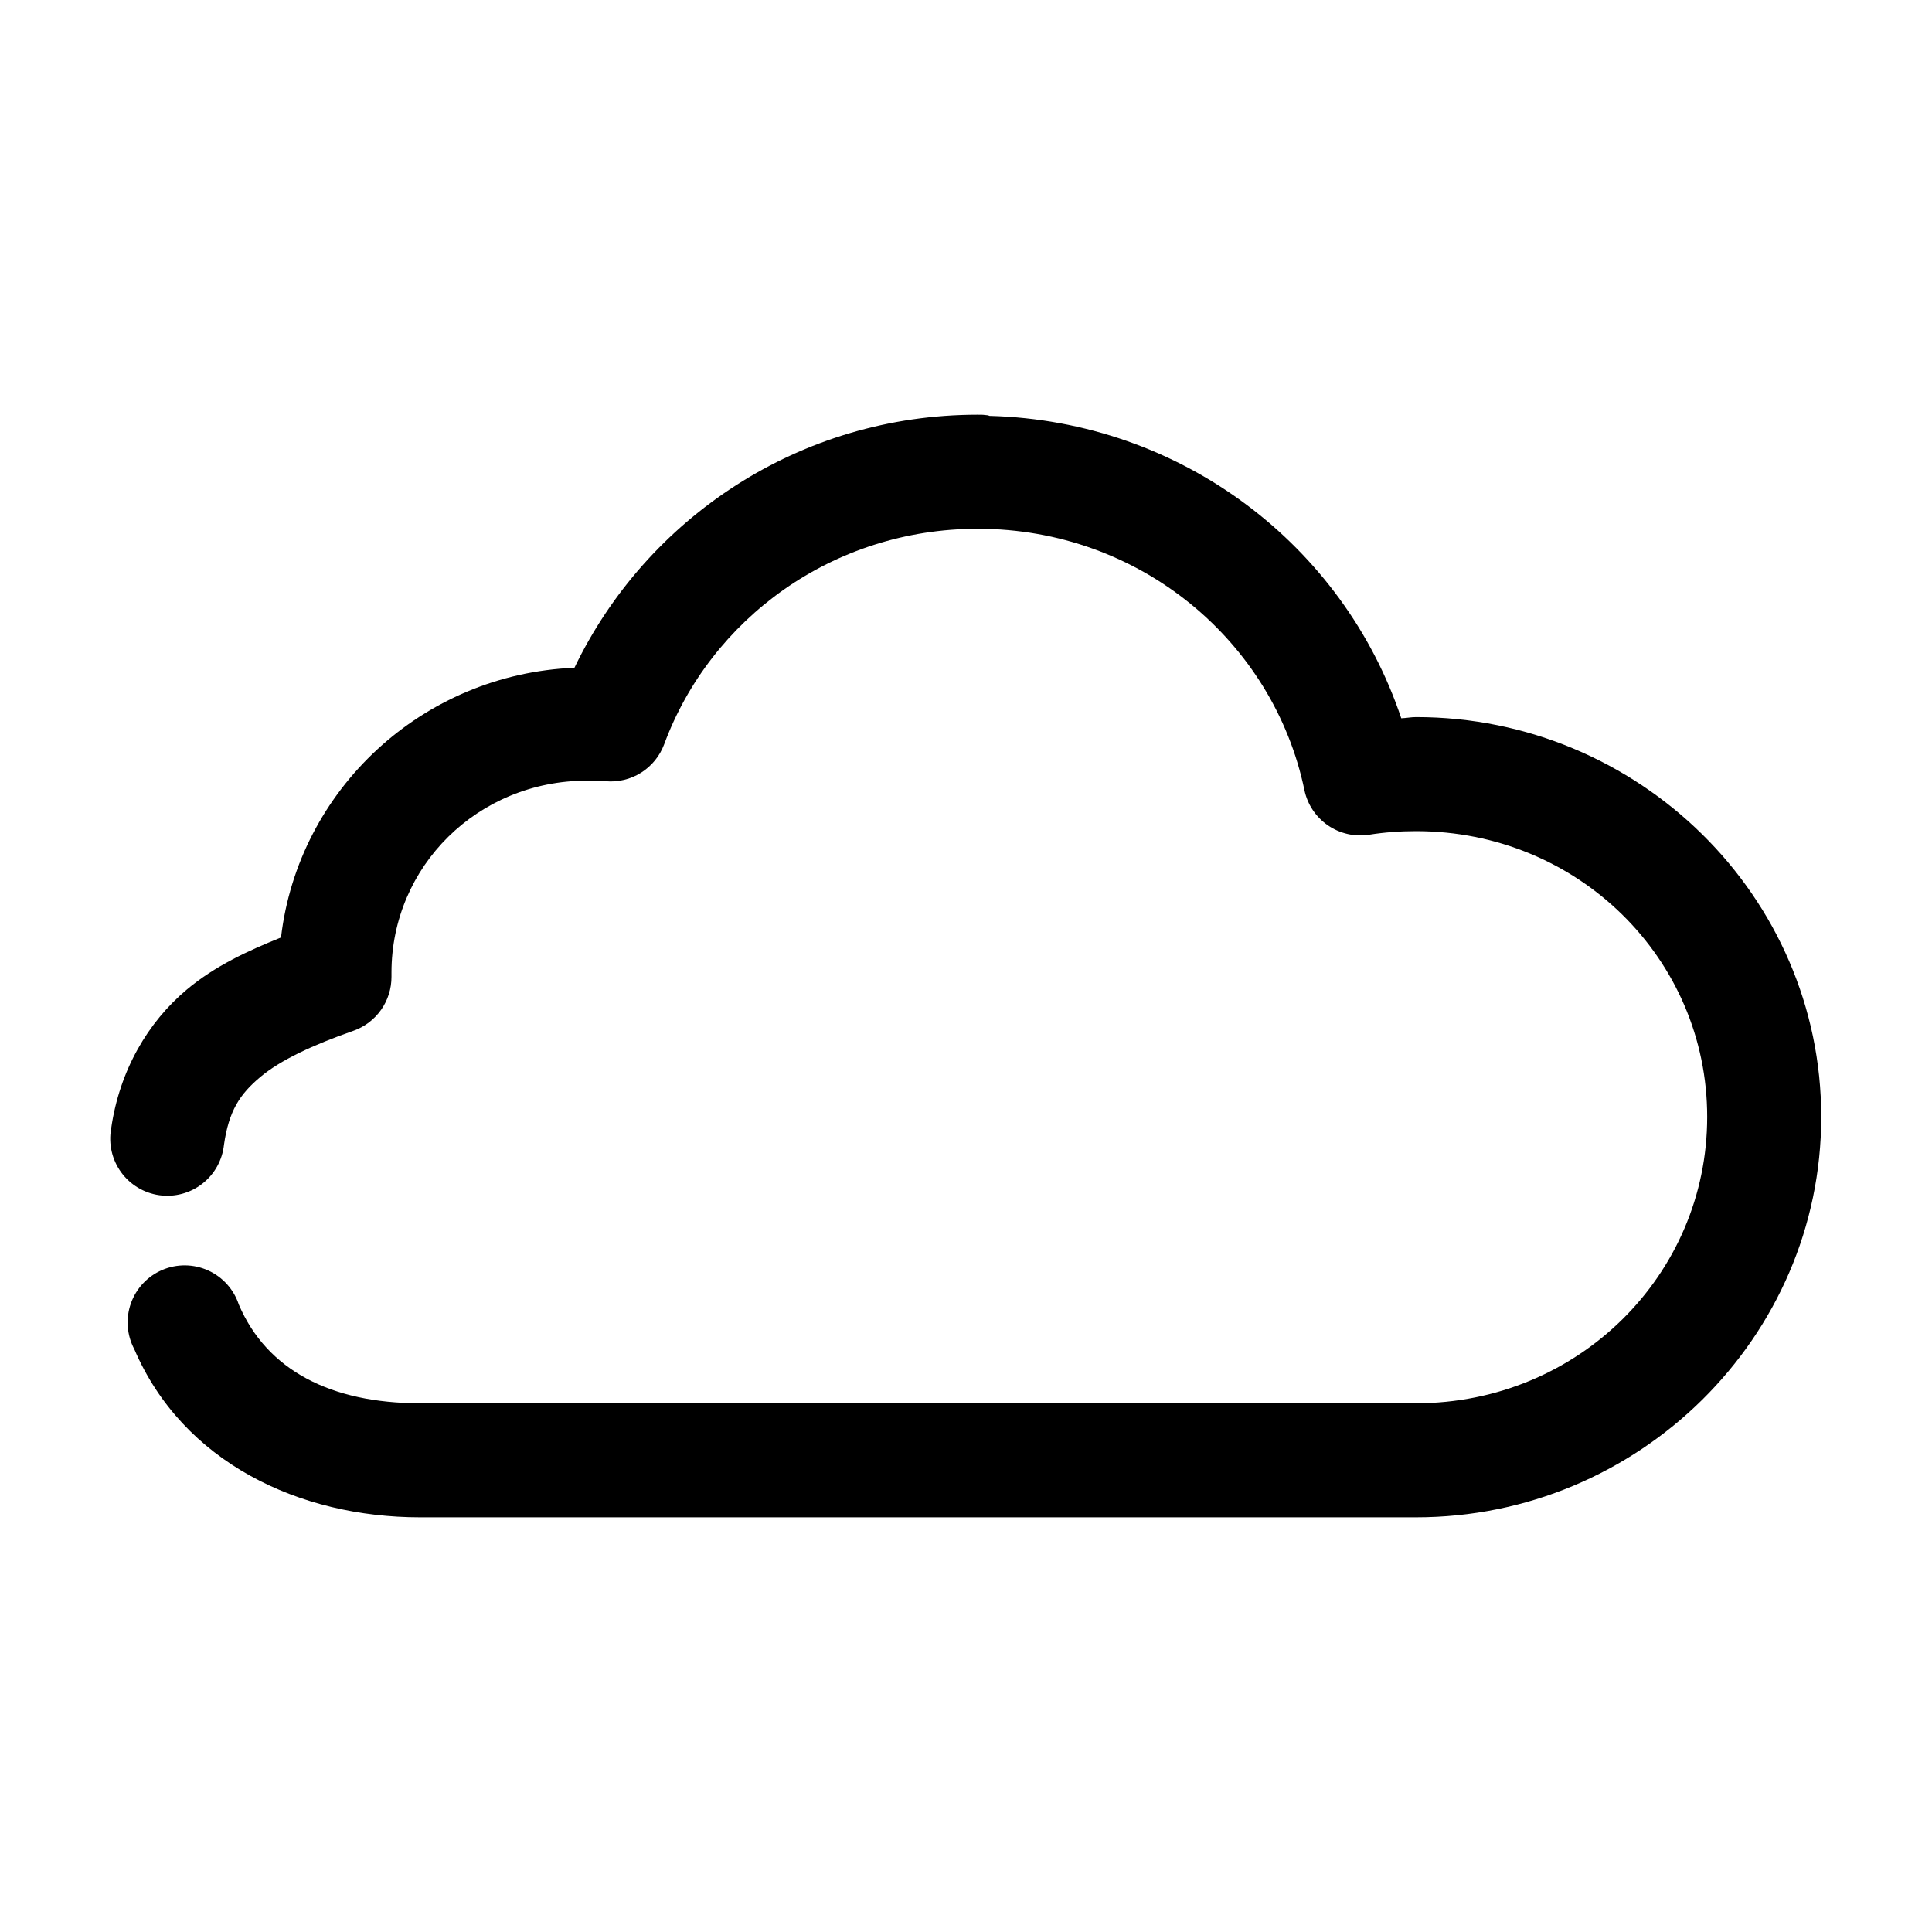
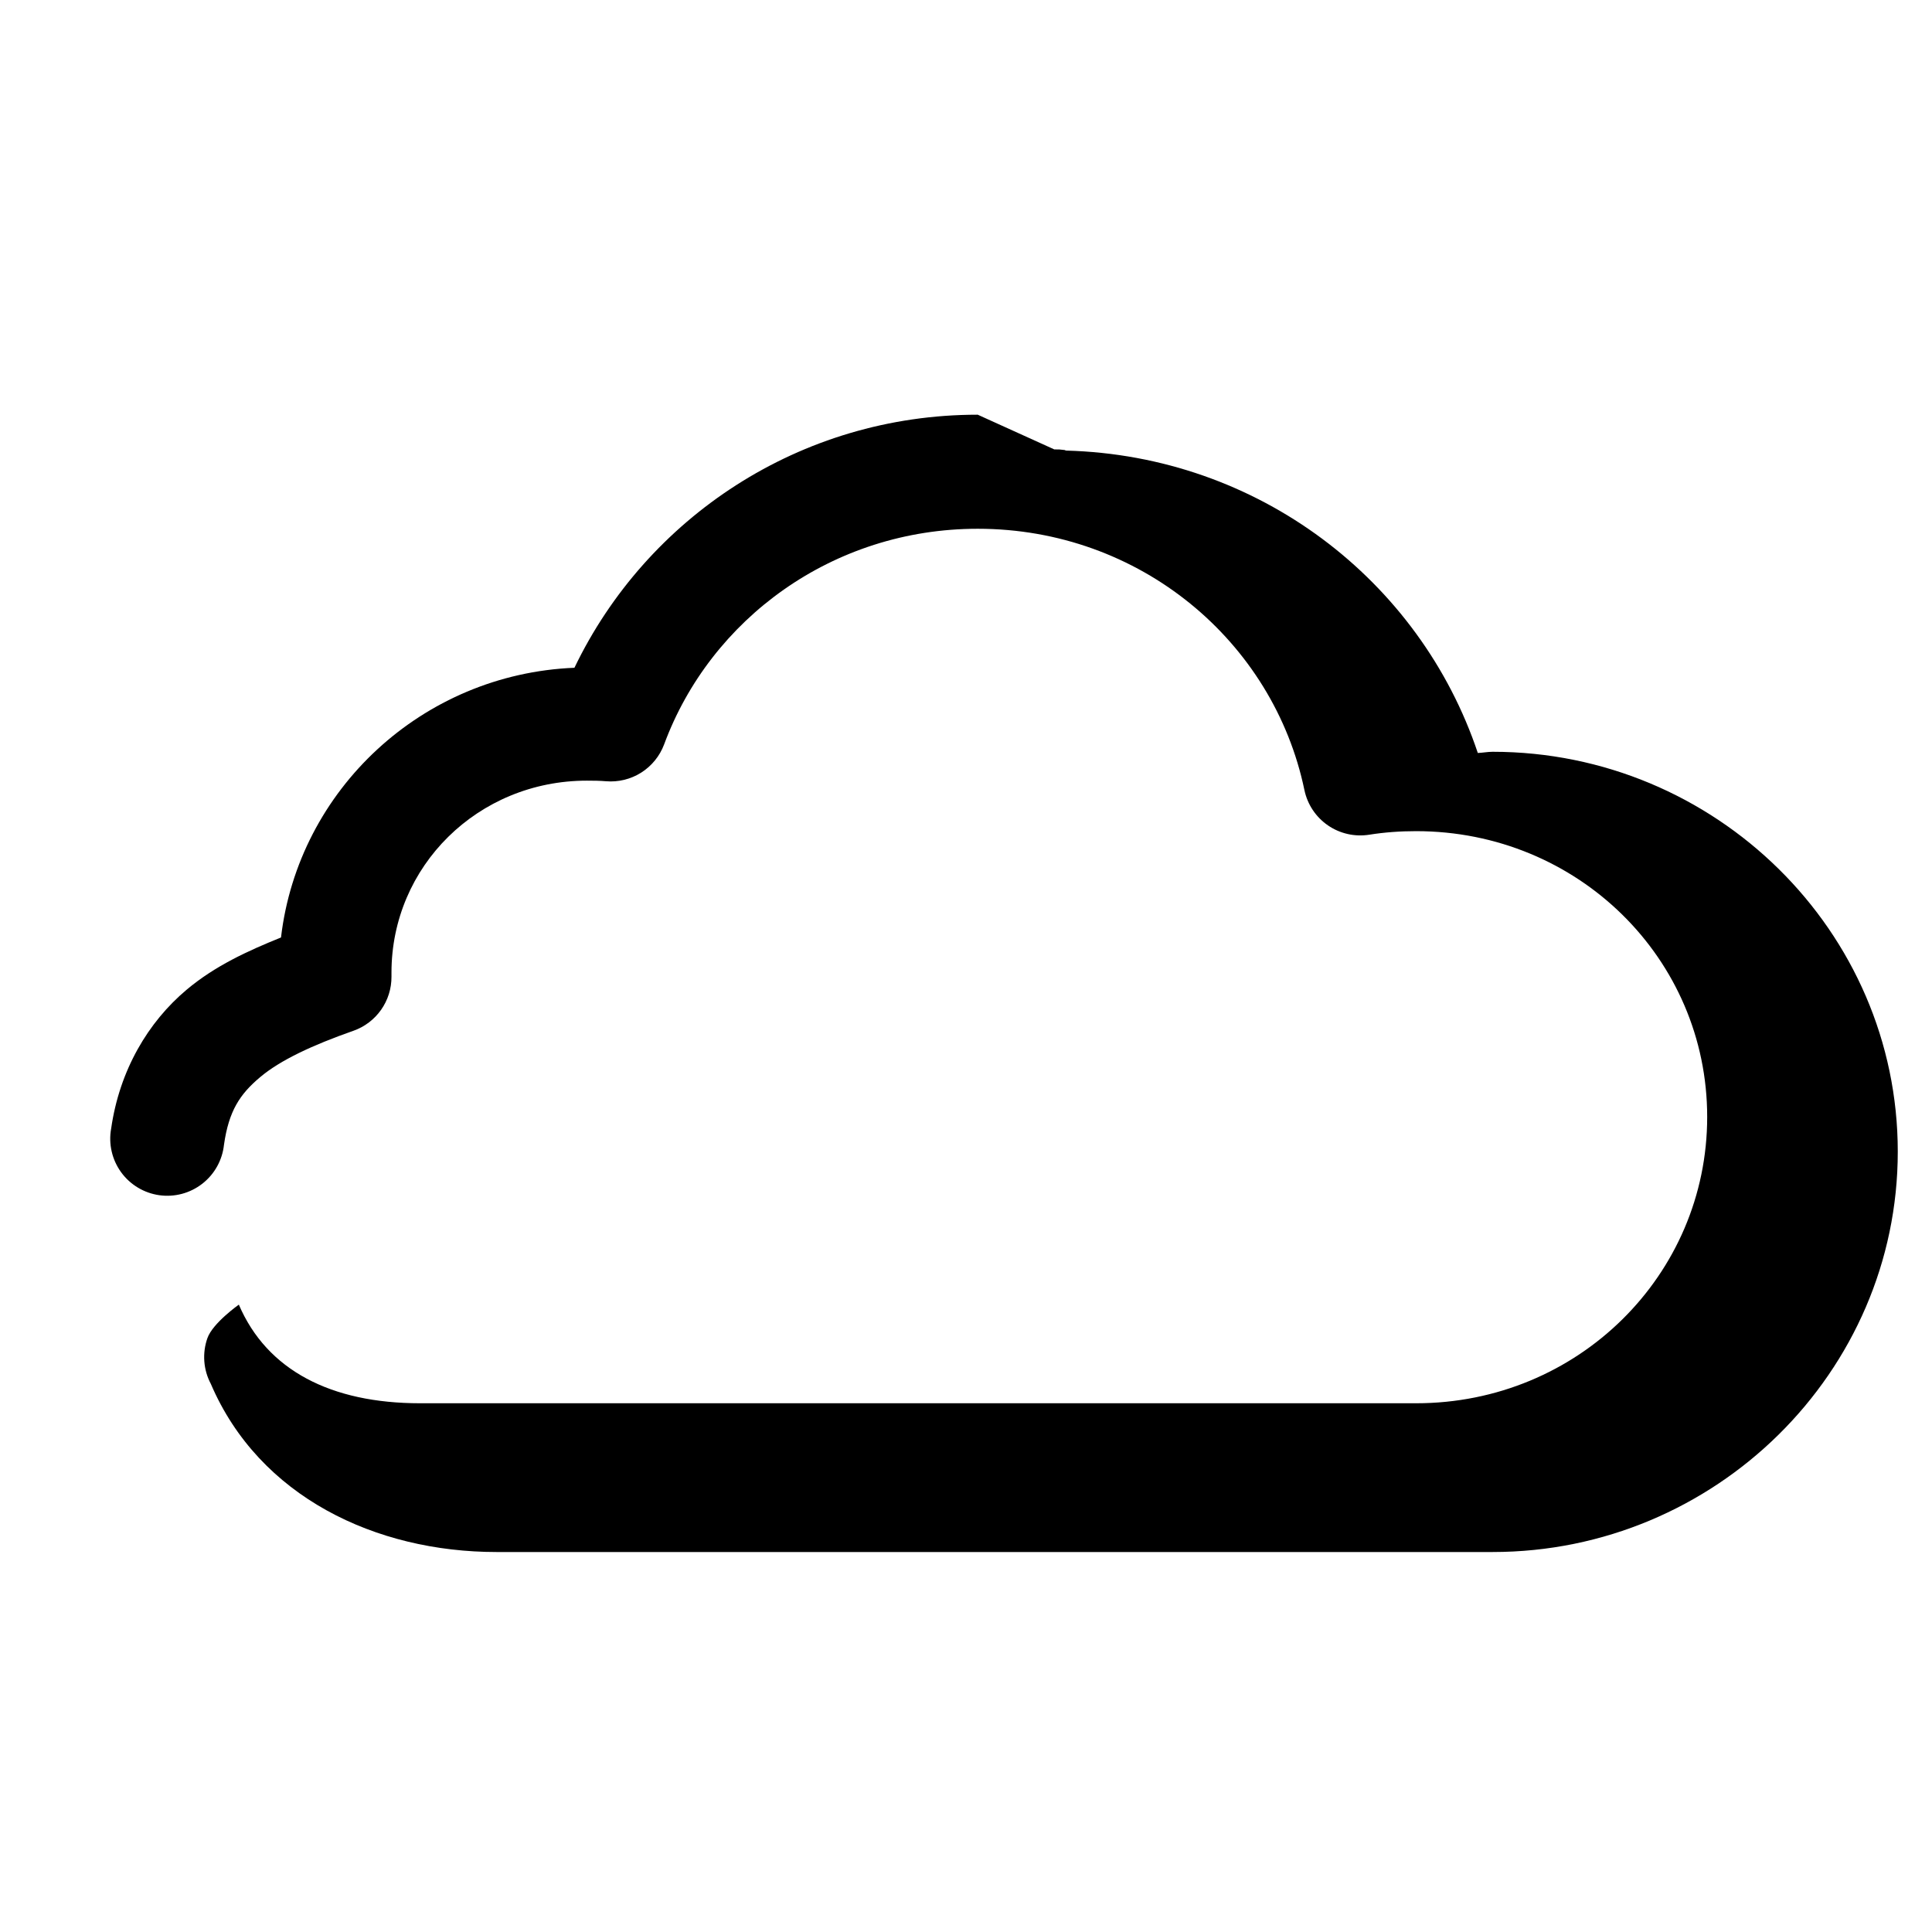
<svg xmlns="http://www.w3.org/2000/svg" fill="#000000" width="800px" height="800px" version="1.1" viewBox="144 144 512 512">
-   <path d="m403.11 253.9c-47.168 0-87.805 27.371-106.88 67.066-40.293 1.641-73.152 32.27-77.762 71.477-8.828 3.562-17.504 7.531-25.027 13.855-10.156 8.535-17.781 21.293-19.992 36.84h-0.004c-0.715 4.035 0.242 8.188 2.644 11.508 2.406 3.316 6.055 5.516 10.113 6.094 4.055 0.574 8.172-0.52 11.406-3.039 3.234-2.516 5.309-6.238 5.746-10.312 1.281-9.016 4.234-13.438 9.602-17.949 5.367-4.512 13.844-8.457 24.715-12.281v0.004c2.957-1.047 5.516-2.988 7.324-5.555 1.805-2.566 2.766-5.633 2.75-8.773v-1.102c0-28.125 22.879-50.852 51.789-50.852 1.715 0 3.512 0.02 5.039 0.156h-0.004c3.285 0.277 6.57-0.523 9.355-2.285 2.785-1.766 4.918-4.387 6.074-7.477 12.293-33.254 44.684-57.148 83.113-57.148 42.977 0 78.363 29.82 86.578 69.273 0.801 3.793 3.027 7.133 6.223 9.332 3.191 2.195 7.109 3.082 10.938 2.477 4.082-0.652 8.227-0.945 12.438-0.945 42.887 0 77.133 33.816 77.133 75.727 0 41.91-34.246 75.887-77.133 75.887h-263.98c-23.586 0-40.562-8.734-48.012-26.133l-0.004-0.004c-1.32-4.023-4.266-7.309-8.121-9.055-3.856-1.75-8.27-1.801-12.164-0.141s-6.914 4.879-8.324 8.871c-1.41 3.992-1.082 8.395 0.906 12.133 12.824 29.949 43.727 44.555 75.715 44.555h263.98c58.984 0 107.36-47.641 107.36-106.11 0-58.473-48.371-105.96-107.36-105.96-1.348 0-2.602 0.266-3.934 0.316-15.344-45.812-58.191-78.793-109.09-80.137-0.164-0.004-0.309-0.152-0.473-0.156-0.883-0.133-1.781-0.184-2.676-0.156z" />
+   <path d="m403.11 253.9c-47.168 0-87.805 27.371-106.88 67.066-40.293 1.641-73.152 32.27-77.762 71.477-8.828 3.562-17.504 7.531-25.027 13.855-10.156 8.535-17.781 21.293-19.992 36.84h-0.004c-0.715 4.035 0.242 8.188 2.644 11.508 2.406 3.316 6.055 5.516 10.113 6.094 4.055 0.574 8.172-0.52 11.406-3.039 3.234-2.516 5.309-6.238 5.746-10.312 1.281-9.016 4.234-13.438 9.602-17.949 5.367-4.512 13.844-8.457 24.715-12.281v0.004c2.957-1.047 5.516-2.988 7.324-5.555 1.805-2.566 2.766-5.633 2.75-8.773v-1.102c0-28.125 22.879-50.852 51.789-50.852 1.715 0 3.512 0.02 5.039 0.156h-0.004c3.285 0.277 6.57-0.523 9.355-2.285 2.785-1.766 4.918-4.387 6.074-7.477 12.293-33.254 44.684-57.148 83.113-57.148 42.977 0 78.363 29.82 86.578 69.273 0.801 3.793 3.027 7.133 6.223 9.332 3.191 2.195 7.109 3.082 10.938 2.477 4.082-0.652 8.227-0.945 12.438-0.945 42.887 0 77.133 33.816 77.133 75.727 0 41.91-34.246 75.887-77.133 75.887h-263.98c-23.586 0-40.562-8.734-48.012-26.133l-0.004-0.004s-6.914 4.879-8.324 8.871c-1.41 3.992-1.082 8.395 0.906 12.133 12.824 29.949 43.727 44.555 75.715 44.555h263.98c58.984 0 107.36-47.641 107.36-106.11 0-58.473-48.371-105.96-107.36-105.96-1.348 0-2.602 0.266-3.934 0.316-15.344-45.812-58.191-78.793-109.09-80.137-0.164-0.004-0.309-0.152-0.473-0.156-0.883-0.133-1.781-0.184-2.676-0.156z" />
</svg>